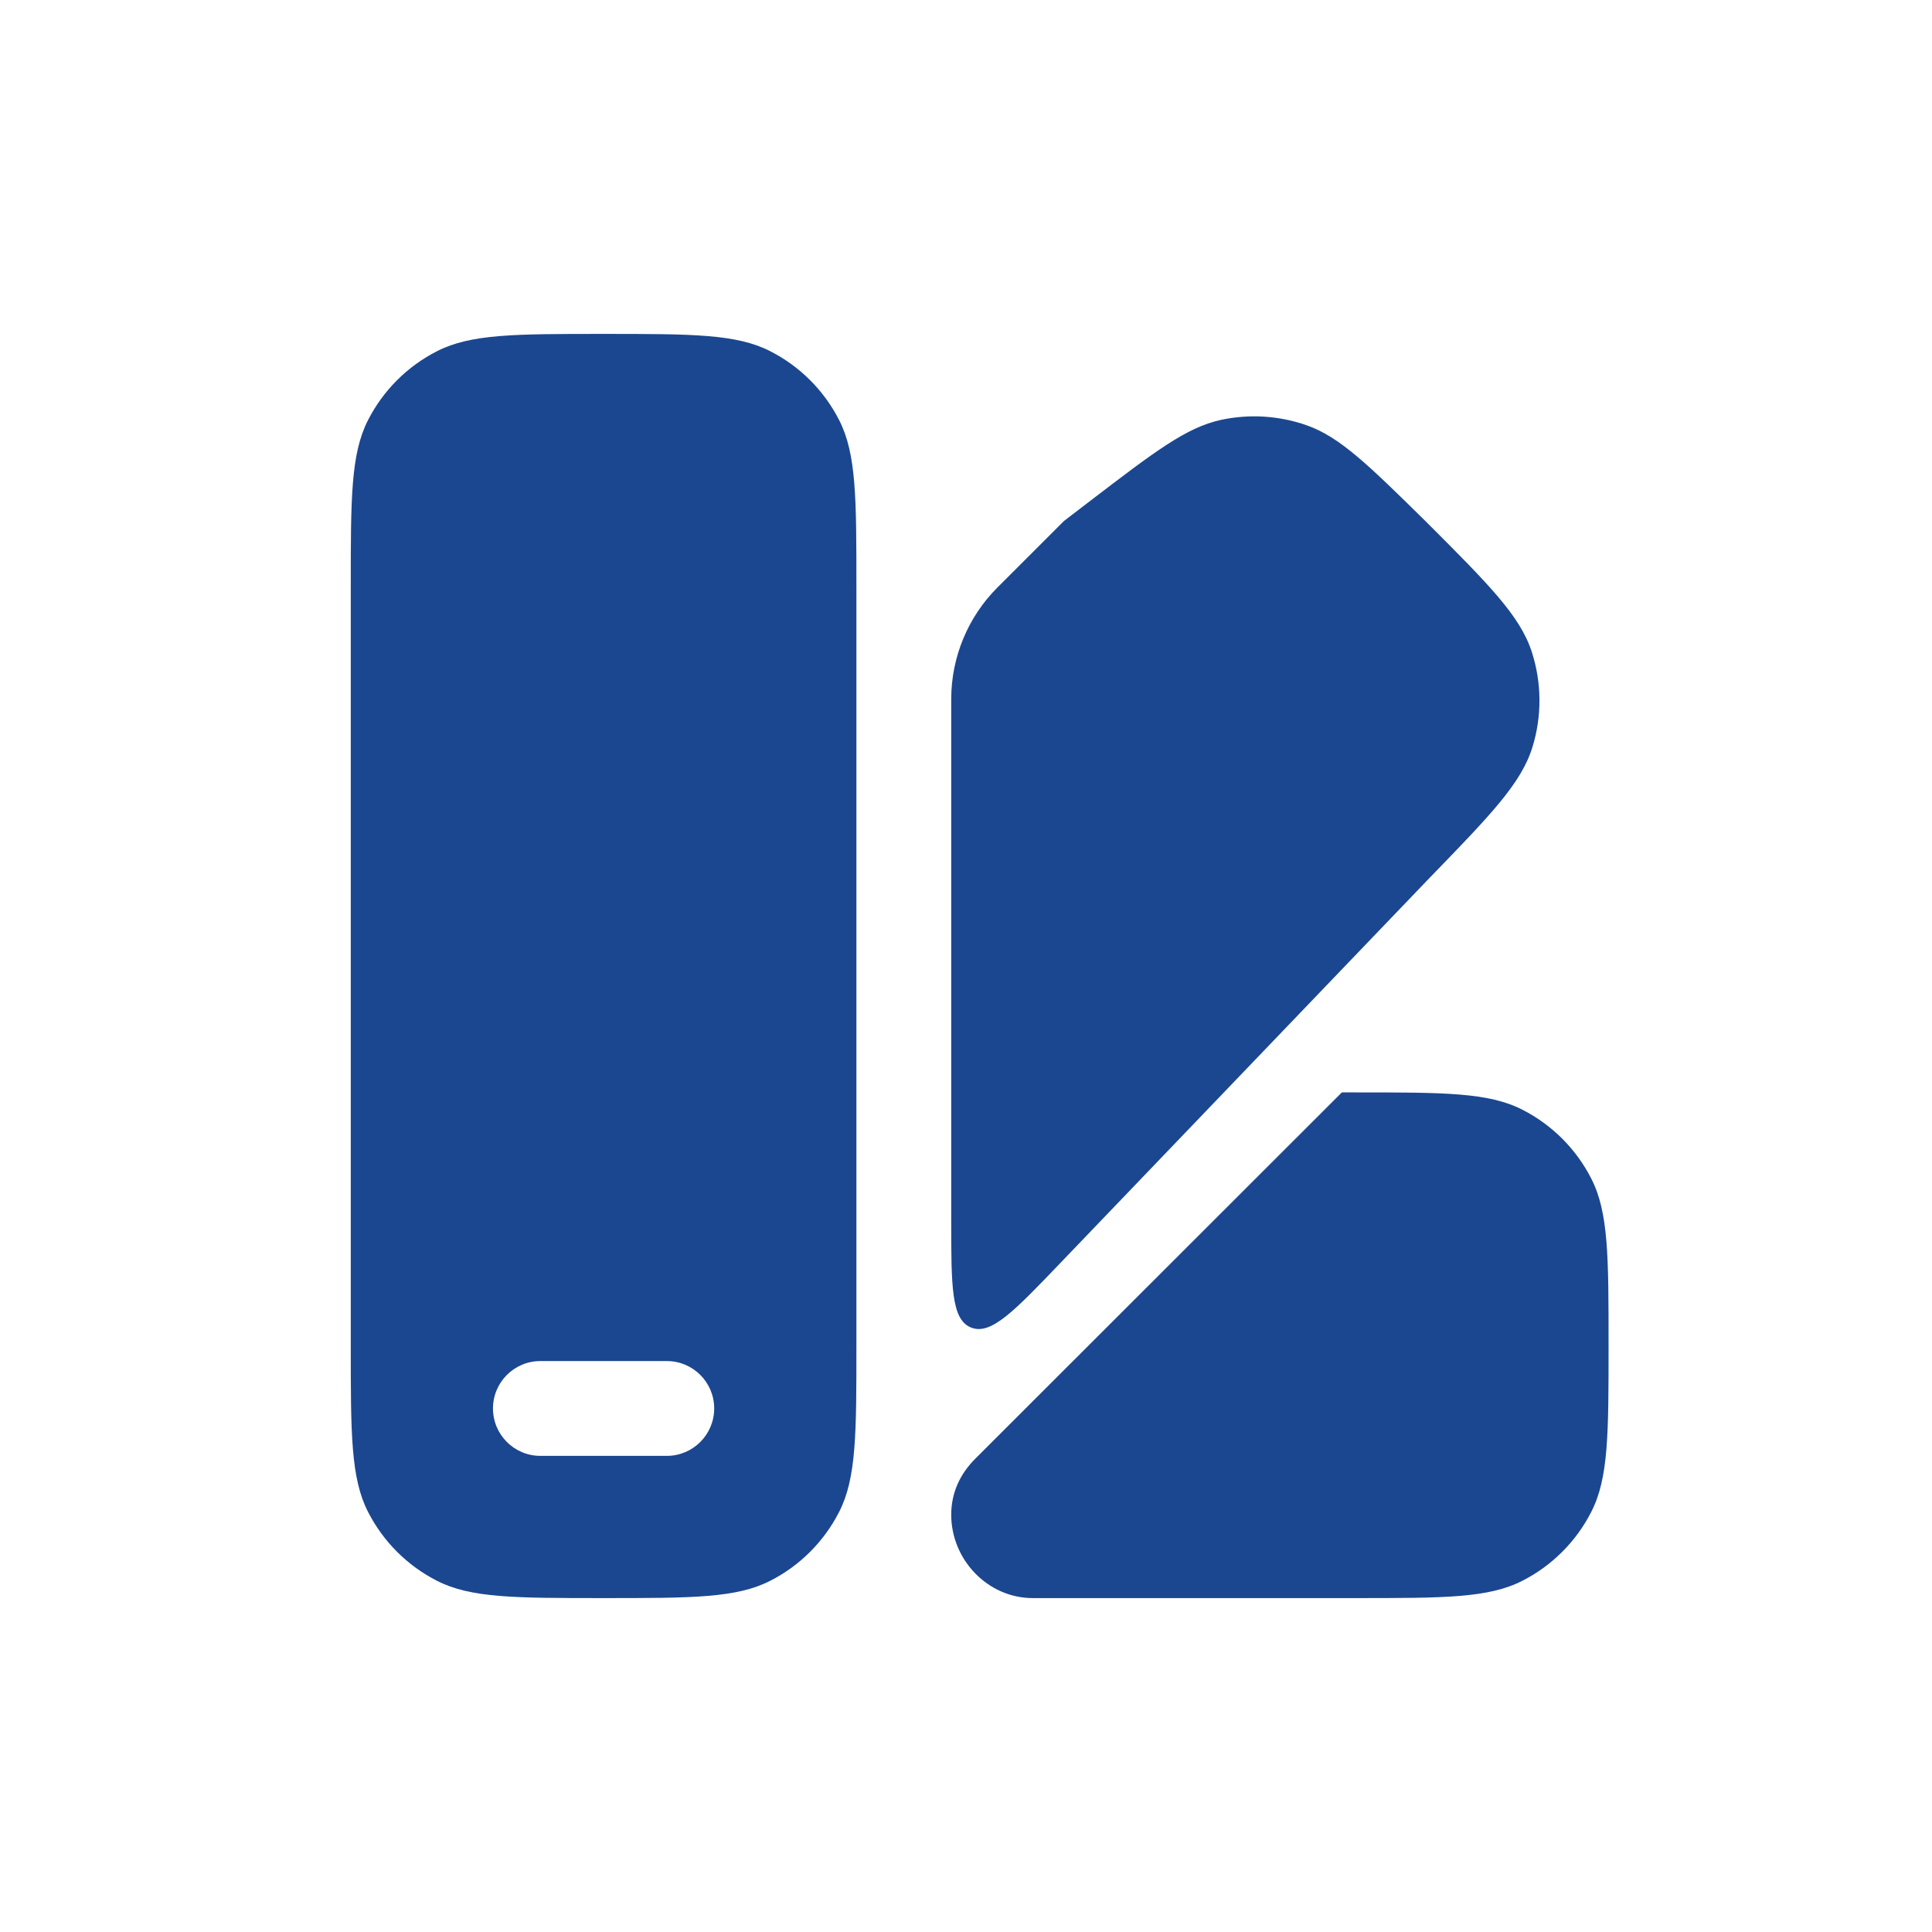
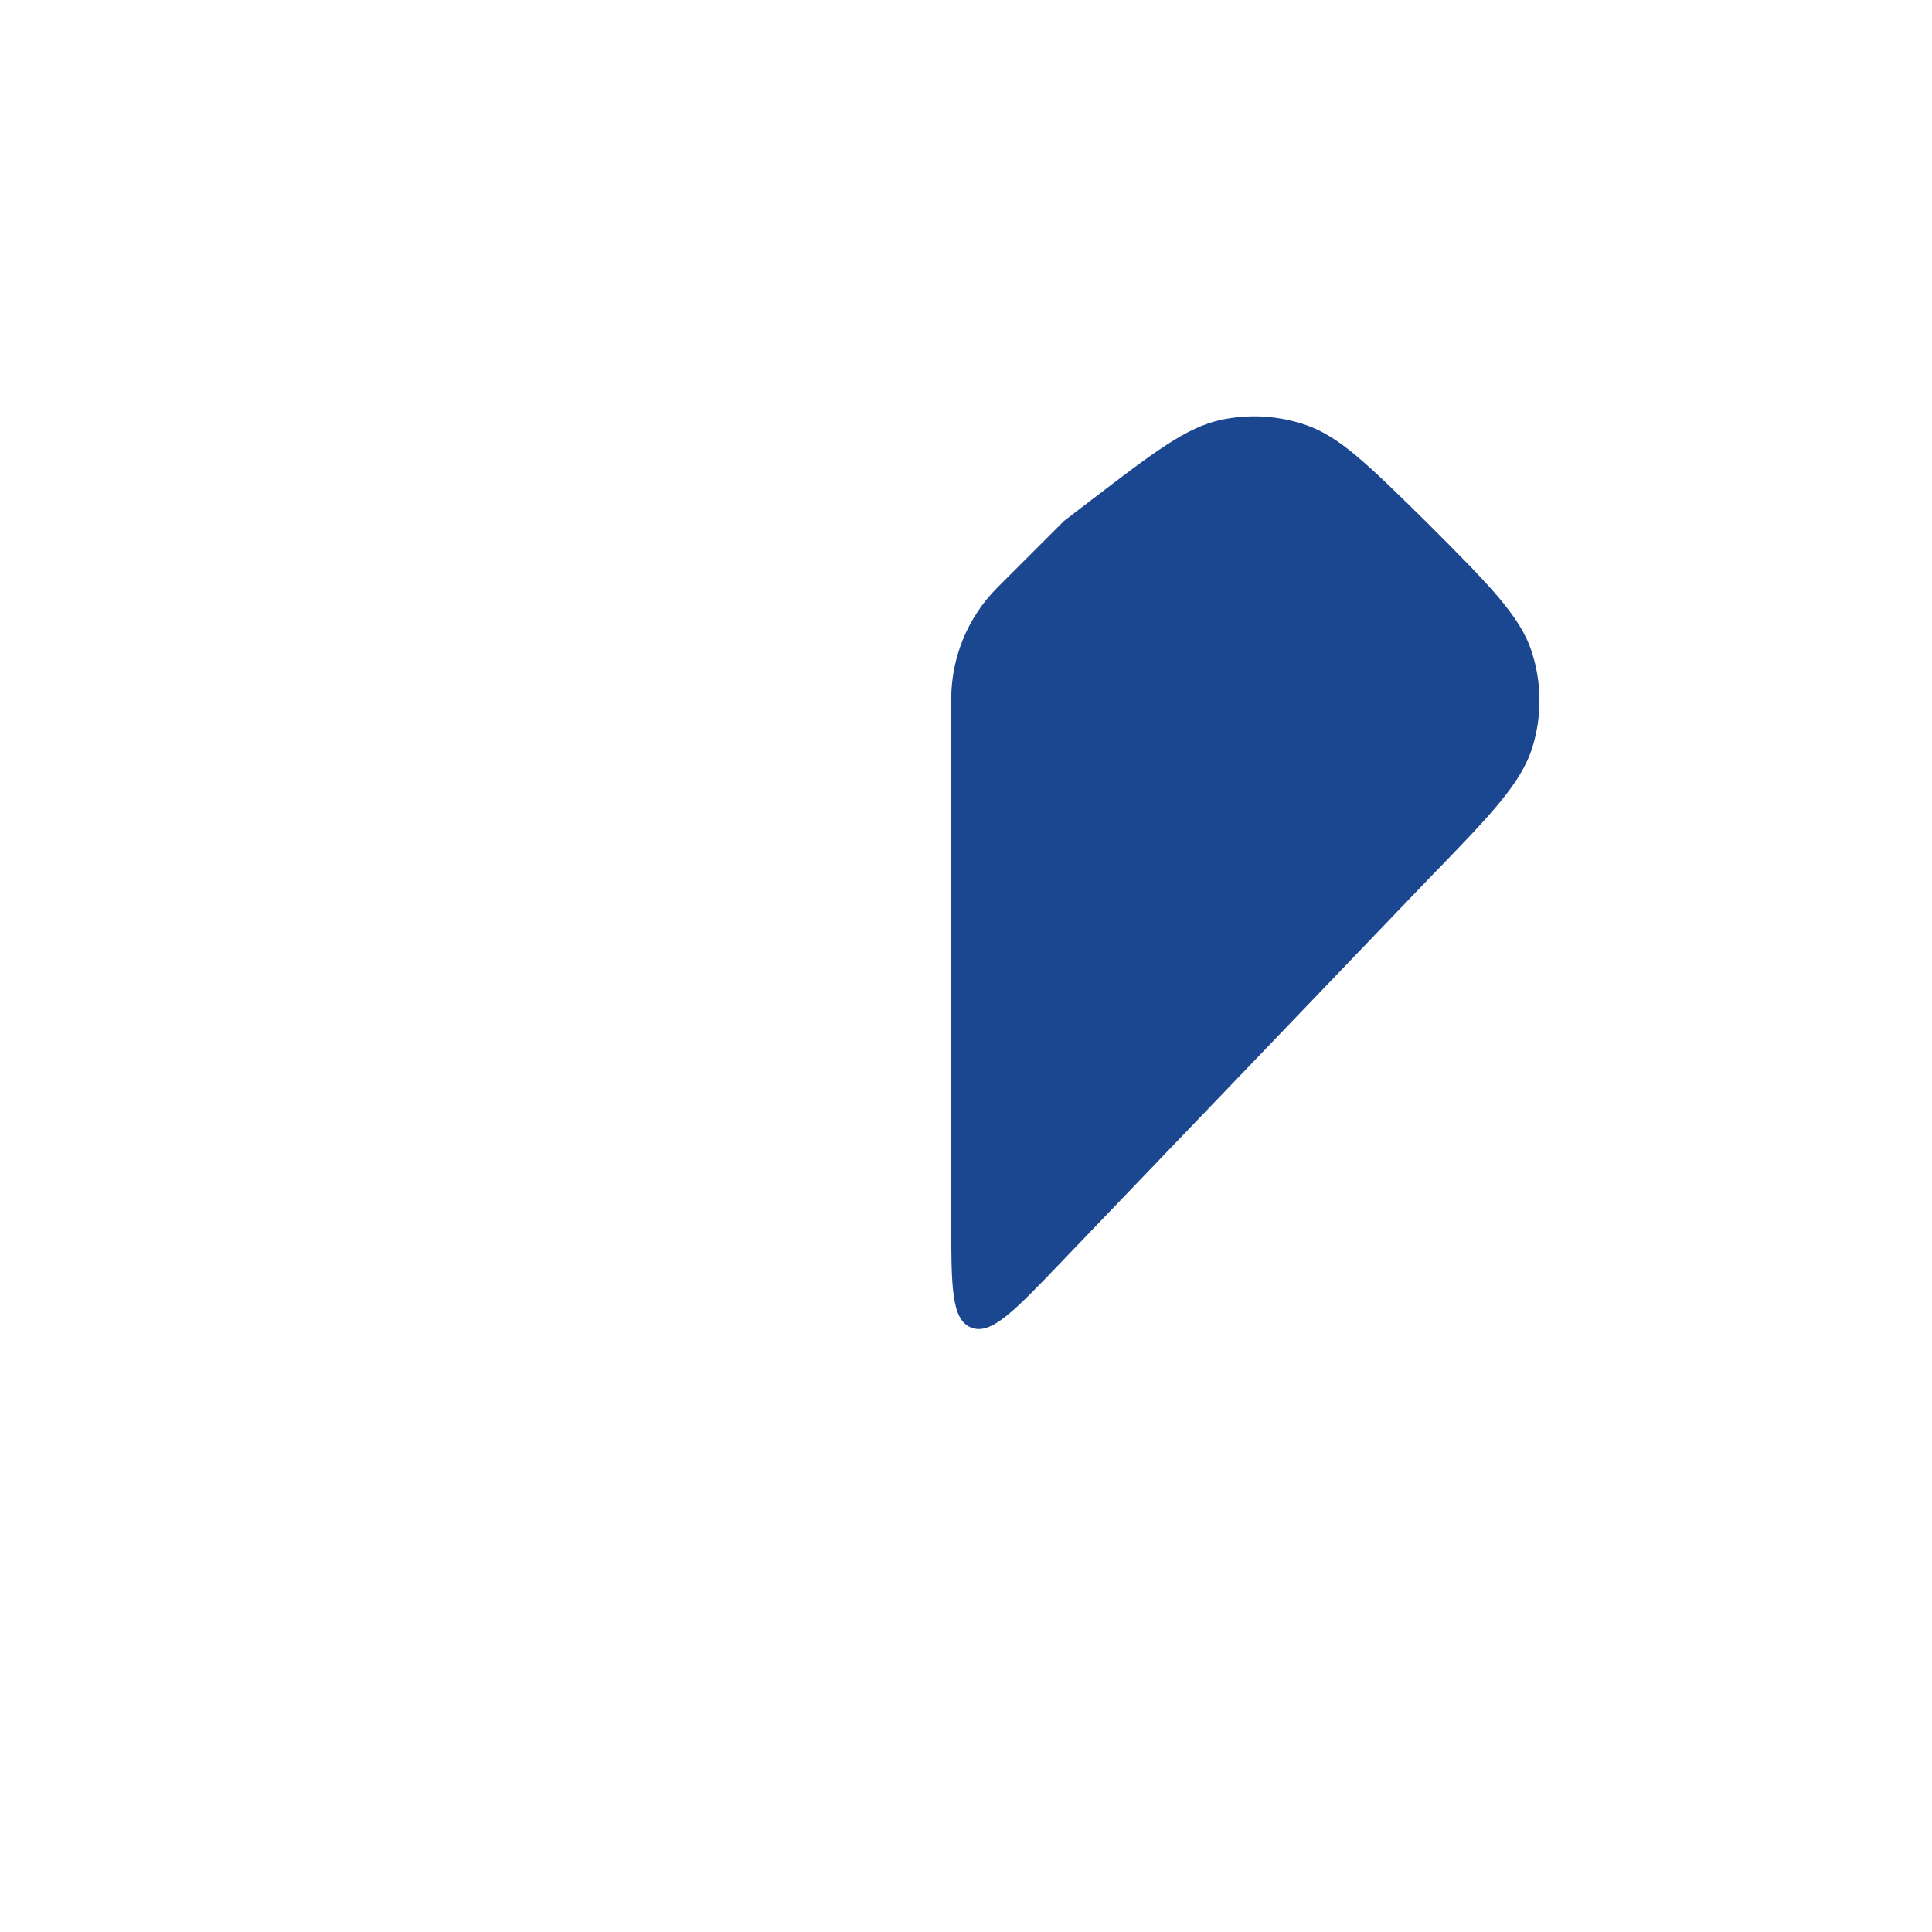
<svg xmlns="http://www.w3.org/2000/svg" width="54" height="54" viewBox="0 0 54 54" fill="none">
-   <path fill-rule="evenodd" clip-rule="evenodd" d="M23.937 16.4V37.6C23.937 40.074 23.937 41.31 23.456 42.255C23.033 43.086 22.357 43.762 21.526 44.185C20.581 44.667 19.344 44.667 16.871 44.667C14.397 44.667 13.16 44.667 12.216 44.185C11.384 43.762 10.709 43.086 10.285 42.255C9.804 41.31 9.804 40.074 9.804 37.6V16.4C9.804 13.926 9.804 12.69 10.285 11.745C10.709 10.914 11.384 10.238 12.216 9.815C13.16 9.333 14.397 9.333 16.871 9.333C19.344 9.333 20.581 9.333 21.526 9.815C22.357 10.238 23.033 10.914 23.456 11.745C23.937 12.69 23.937 13.926 23.937 16.4ZM18.637 40.692C19.369 40.692 19.962 40.098 19.962 39.367C19.962 38.635 19.369 38.042 18.637 38.042H15.104C14.372 38.042 13.779 38.635 13.779 39.367C13.779 40.098 14.372 40.692 15.104 40.692H18.637Z" fill="#1B4790" />
  <path d="M39.943 24.552L29.629 35.31C28.34 36.655 27.695 37.328 27.141 37.105C26.587 36.883 26.587 35.951 26.587 34.088L26.587 19.534C26.589 18.368 27.052 17.25 27.875 16.424L29.739 14.561L30.499 13.979C32.273 12.623 33.16 11.945 34.126 11.736C34.922 11.565 35.749 11.617 36.517 11.885C37.45 12.212 38.246 12.995 39.838 14.561C41.604 16.326 42.487 17.209 42.814 18.221C43.093 19.083 43.1 20.011 42.834 20.877C42.523 21.893 41.663 22.779 39.943 24.552Z" fill="#1B4790" />
-   <path d="M28.866 44.667H37.893C40.367 44.667 41.603 44.667 42.548 44.185C43.379 43.762 44.055 43.086 44.478 42.255C44.96 41.31 44.96 40.074 44.96 37.6C44.96 35.126 44.96 33.89 44.478 32.945C44.055 32.114 43.379 31.438 42.548 31.015C41.603 30.533 40.367 30.533 37.893 30.533H37.505L27.255 40.776C26.828 41.204 26.587 41.732 26.587 42.337C26.587 43.595 27.608 44.667 28.866 44.667Z" fill="#1B4790" />
</svg>